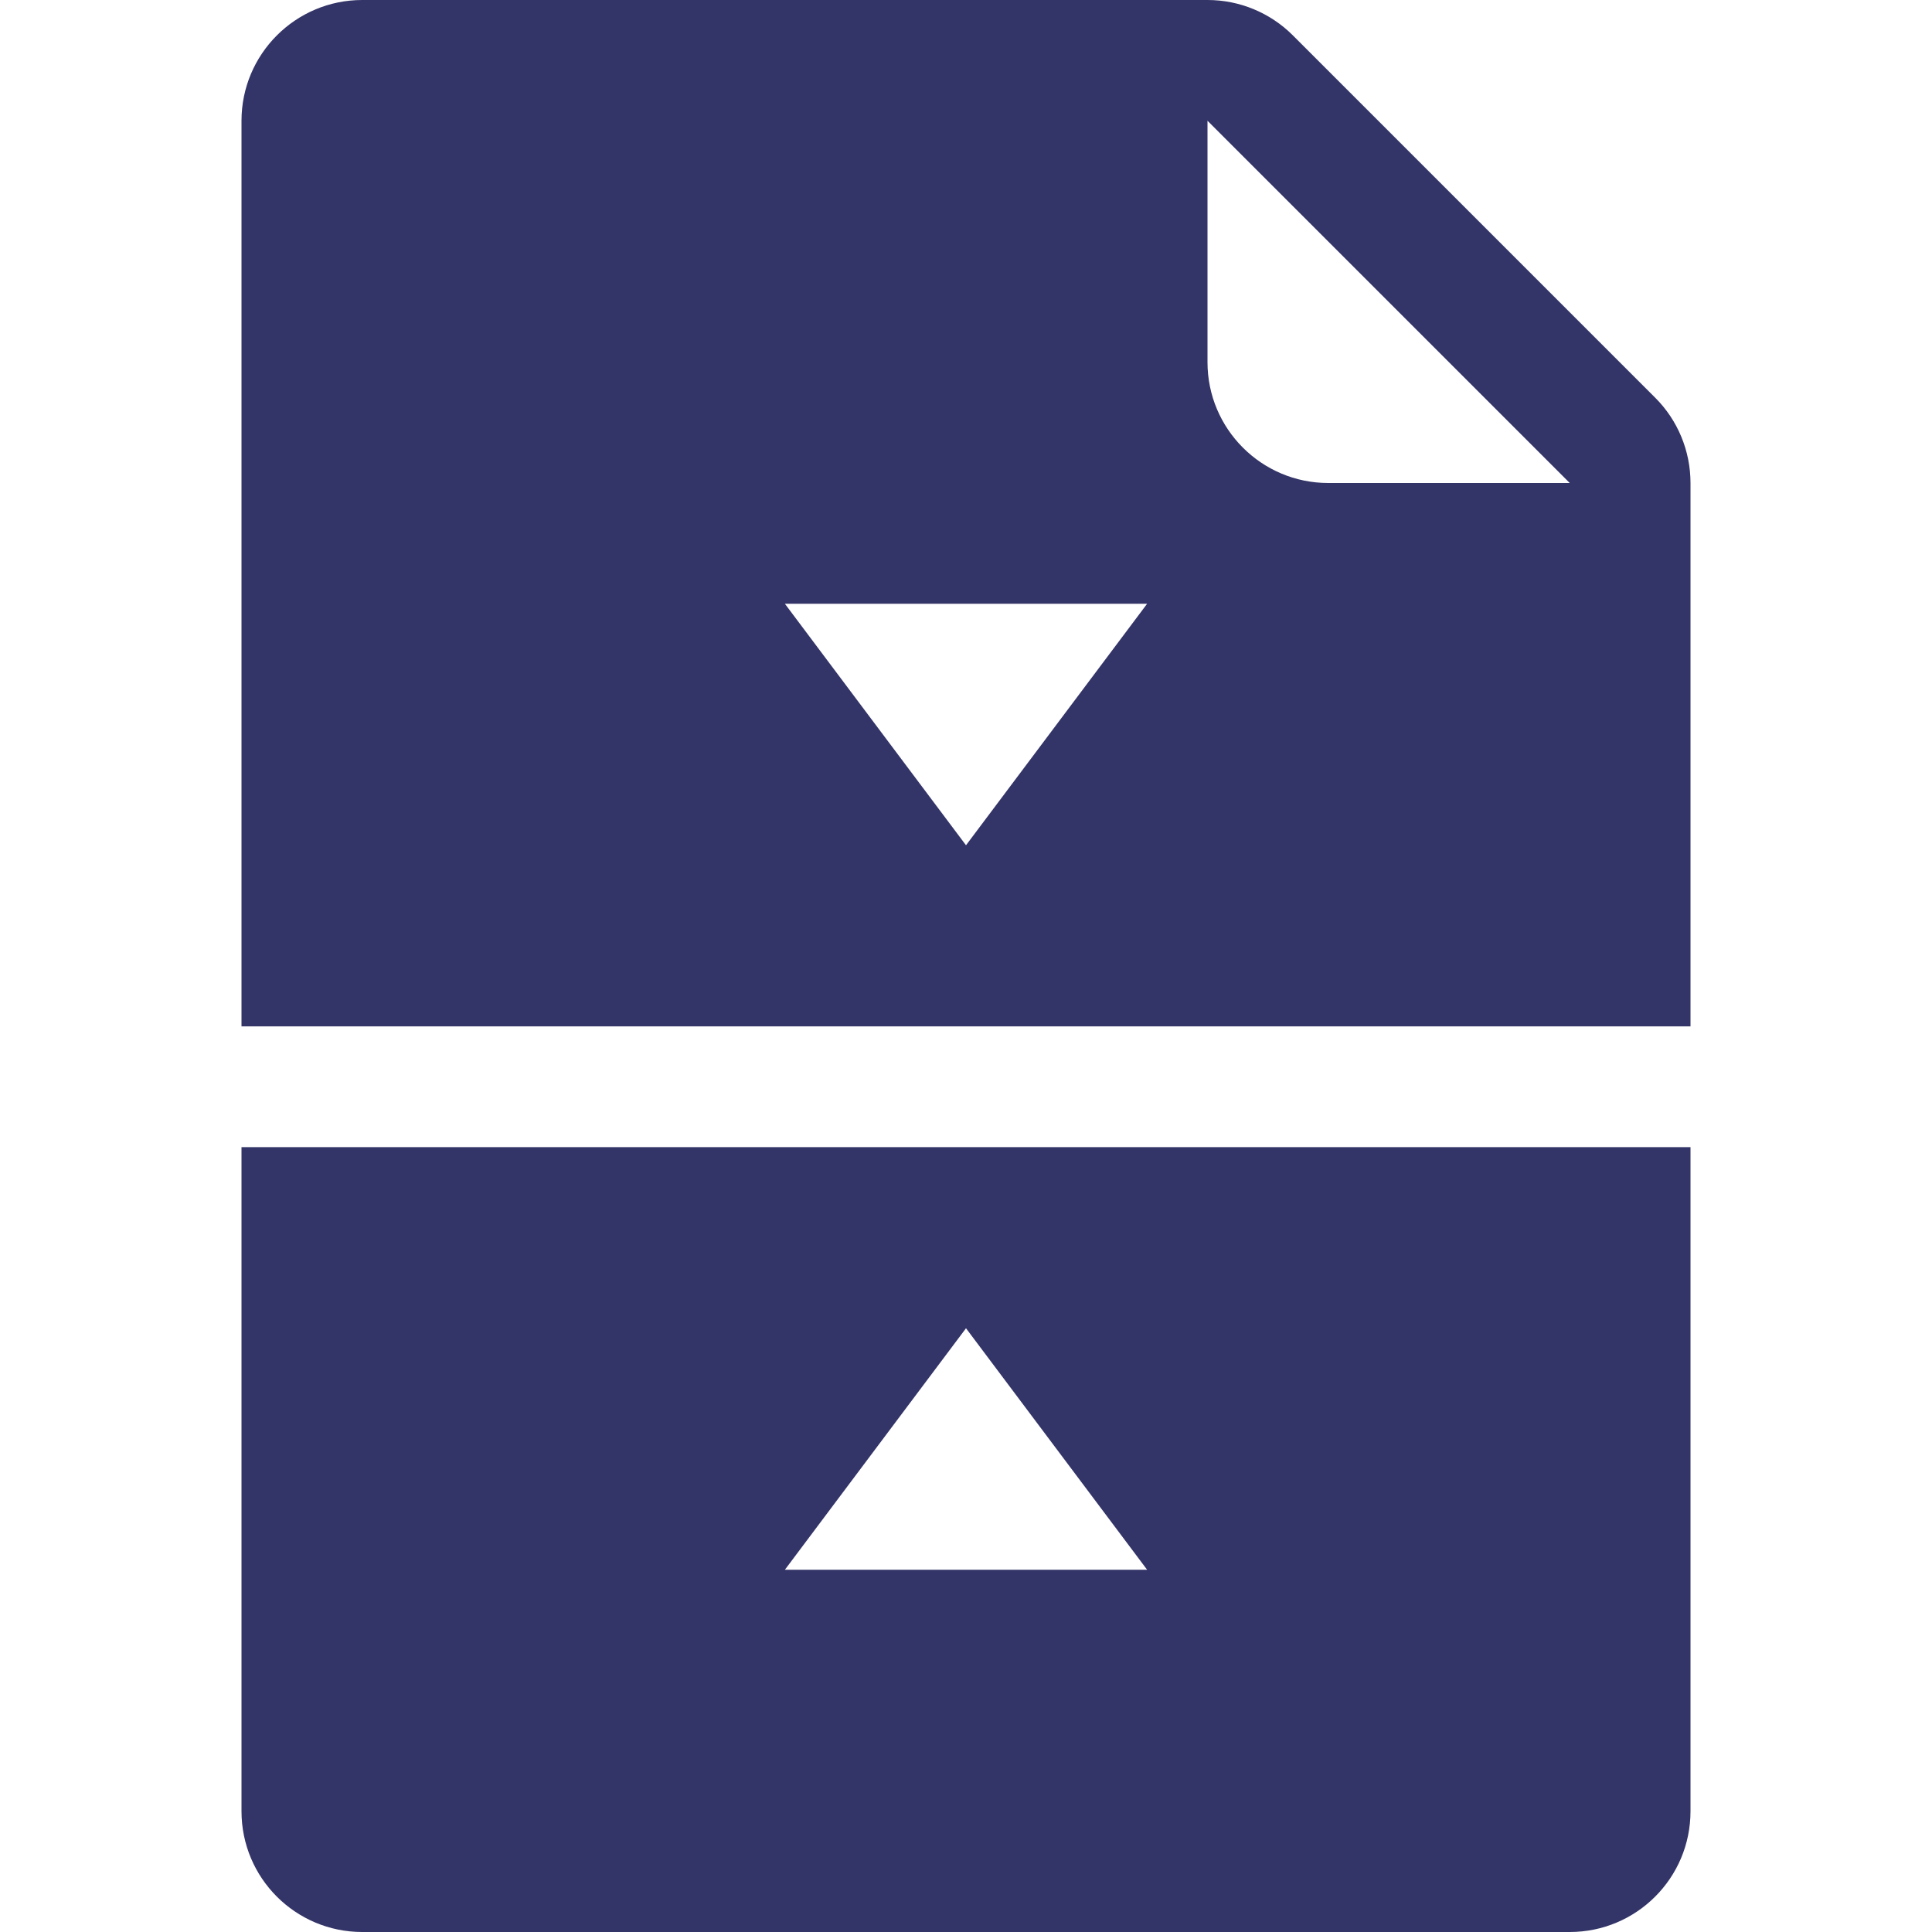
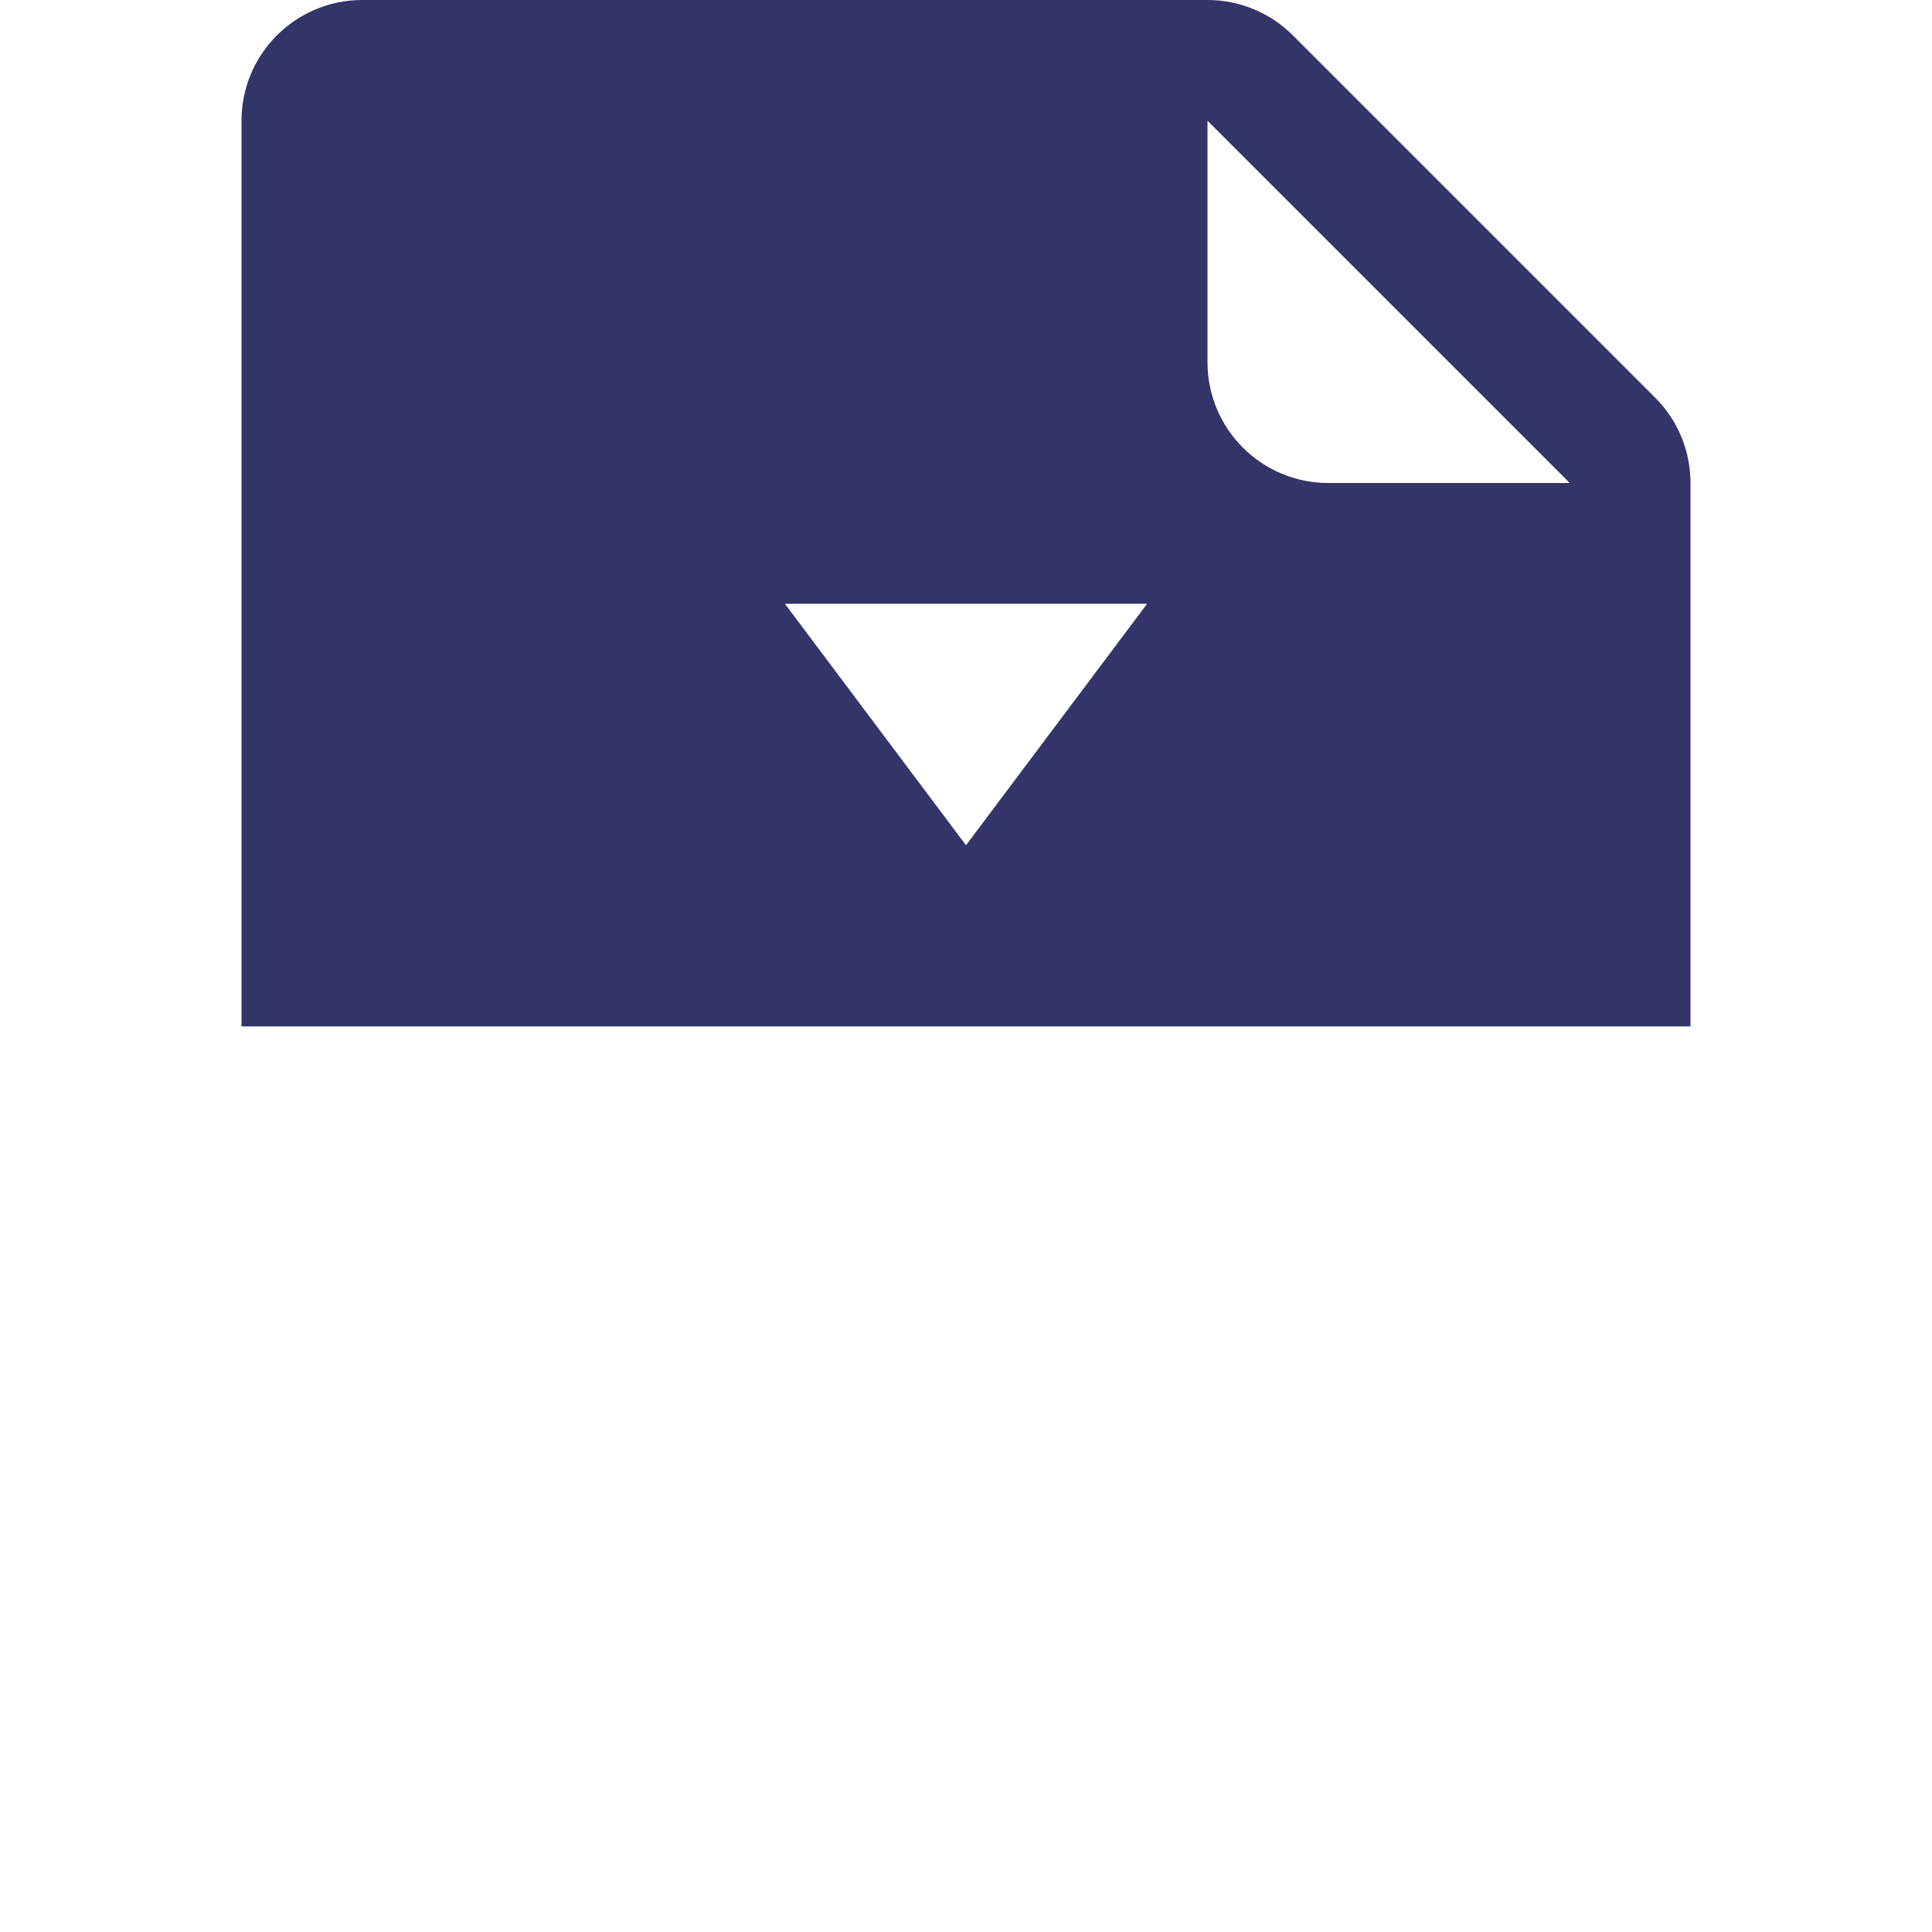
<svg xmlns="http://www.w3.org/2000/svg" viewBox="0 0 16 16" id="mergefile">
  <path d="M12,8.5v-4.5c0,-0.265 -0.105,-0.52 -0.293,-0.707l-3,-3c-0.188,-0.188 -0.442,-0.293 -0.707,-0.293h-7c-0.552,0 -1,0.448 -1,1v7.5h12Zm-4,-7.5l3,3h-2c-0.552,0 -1,-0.448 -1,-1v-2Zm-0.5,4l-1.5,2l-1.5,-2h3Z" transform="translate(2)" fill="#333467" class="color000000 svgShape" />
-   <path d="M0,0v5.5c0,0.553 0.448,1 1,1h10c0.552,0 1,-0.447 1,-1v-5.5h-12Zm4.5,3.5l1.5,-2l1.5,2h-3Z" transform="translate(2 9.5)" fill="#333467" class="color000000 svgShape" />
</svg>